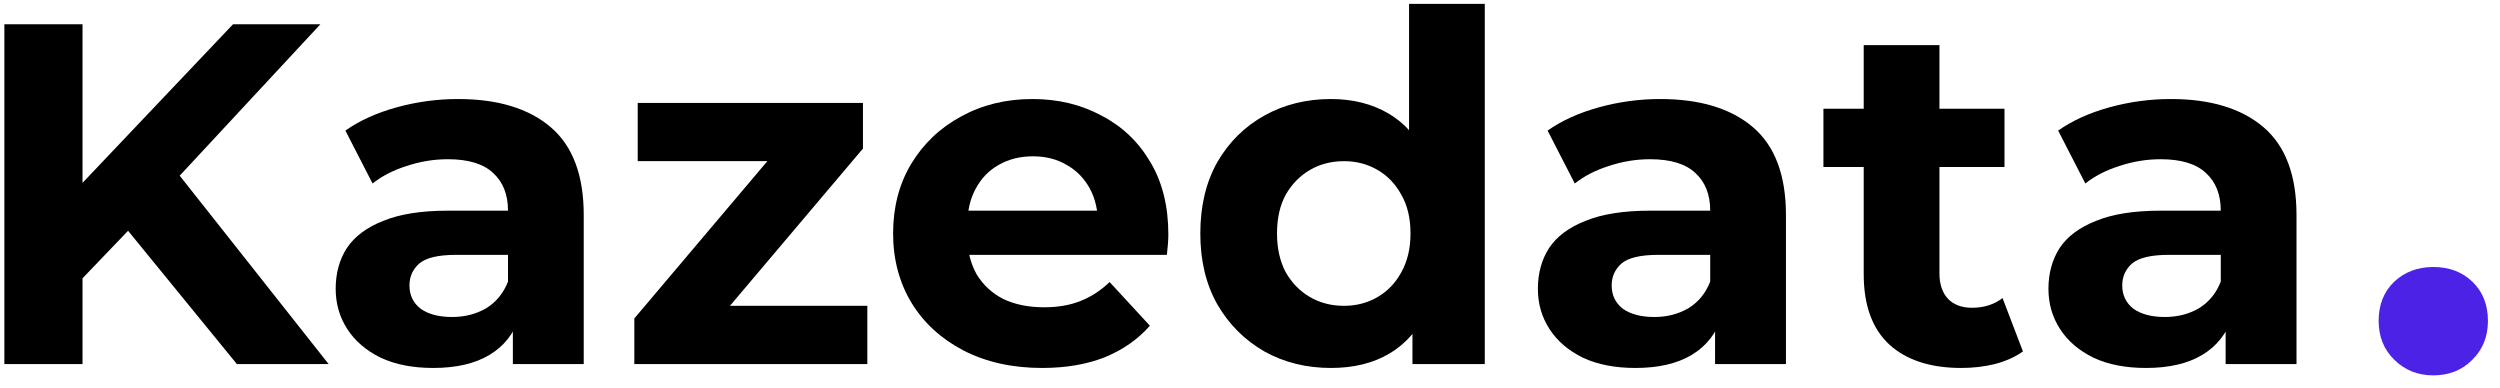
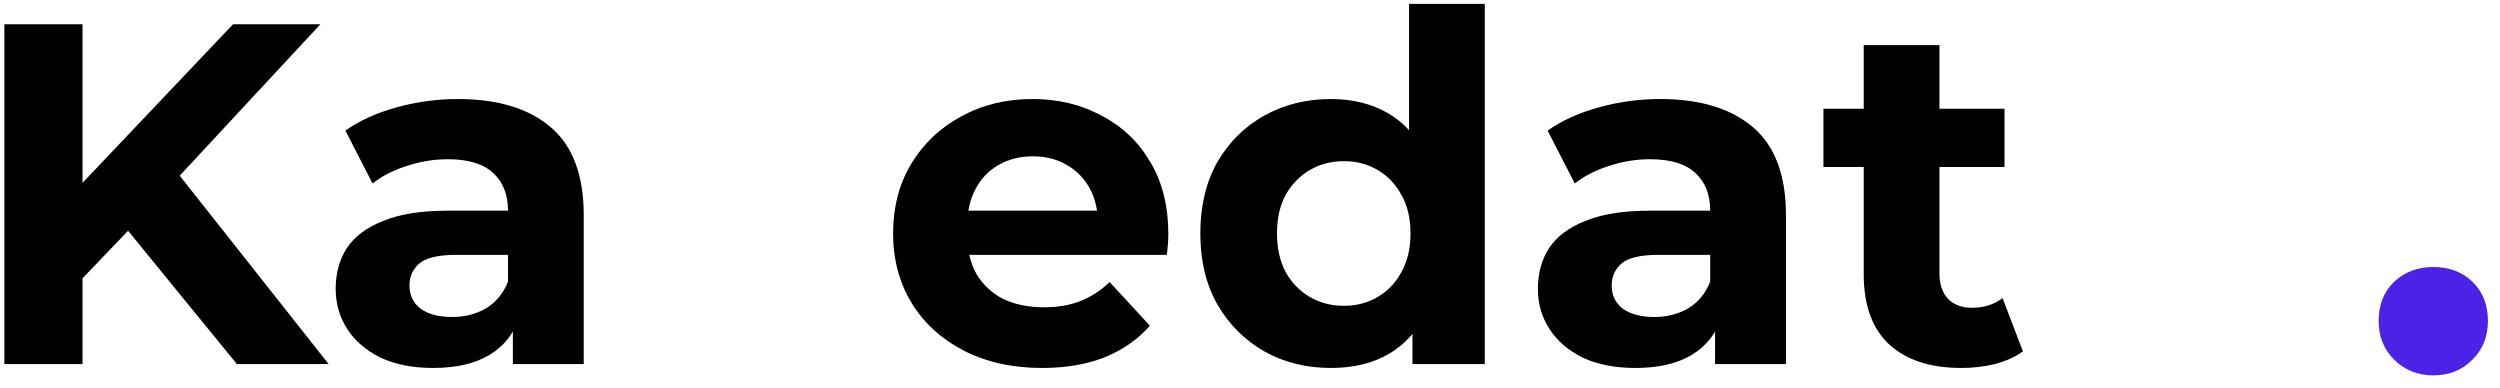
<svg xmlns="http://www.w3.org/2000/svg" width="103" height="16" viewBox="0 0 103 16" fill="none">
  <path d="M100.251 15.465C99.619 15.465 99.086 15.254 98.652 14.83C98.217 14.407 98 13.871 98 13.223C98 12.561 98.211 12.025 98.632 11.615C99.067 11.205 99.606 11 100.251 11C100.91 11 101.45 11.205 101.871 11.615C102.292 12.025 102.503 12.561 102.503 13.223C102.503 13.871 102.286 14.407 101.851 14.83C101.43 15.254 100.897 15.465 100.251 15.465Z" fill="#4D22E7" />
  <path d="M3.08 11.8L2.9 8.06L9.6 1H13.2L7.16 7.5L5.36 9.42L3.08 11.8ZM0.18 15V1H3.4V15H0.18ZM9.76 15L4.78 8.9L6.9 6.6L13.54 15H9.76Z" fill="black" />
  <path d="M21.13 15V12.9L20.93 12.44V8.68C20.93 8.013 20.723 7.493 20.31 7.12C19.91 6.747 19.29 6.56 18.45 6.56C17.877 6.56 17.31 6.653 16.75 6.84C16.203 7.013 15.736 7.253 15.35 7.56L14.23 5.38C14.816 4.967 15.523 4.647 16.35 4.42C17.177 4.193 18.017 4.08 18.87 4.08C20.51 4.08 21.783 4.467 22.69 5.24C23.596 6.013 24.05 7.22 24.05 8.86V15H21.13ZM17.85 15.16C17.01 15.16 16.29 15.02 15.69 14.74C15.09 14.447 14.63 14.053 14.31 13.56C13.99 13.067 13.83 12.513 13.83 11.9C13.83 11.26 13.983 10.7 14.29 10.22C14.61 9.74 15.11 9.367 15.79 9.1C16.47 8.82 17.357 8.68 18.45 8.68H21.31V10.5H18.79C18.056 10.5 17.55 10.62 17.27 10.86C17.003 11.1 16.87 11.4 16.87 11.76C16.87 12.16 17.023 12.48 17.33 12.72C17.65 12.947 18.083 13.06 18.63 13.06C19.15 13.06 19.616 12.94 20.03 12.7C20.443 12.447 20.743 12.08 20.93 11.6L21.41 13.04C21.183 13.733 20.77 14.26 20.17 14.62C19.57 14.98 18.797 15.16 17.85 15.16Z" fill="black" />
-   <path d="M26.134 15V13.12L32.494 5.6L33.034 6.64H26.274V4.24H35.554V6.12L29.194 13.64L28.634 12.6H35.734V15H26.134Z" fill="black" />
  <path d="M42.936 15.16C41.71 15.16 40.63 14.92 39.696 14.44C38.776 13.96 38.063 13.307 37.556 12.48C37.05 11.64 36.796 10.687 36.796 9.62C36.796 8.54 37.043 7.587 37.536 6.76C38.043 5.92 38.73 5.267 39.596 4.8C40.463 4.32 41.443 4.08 42.536 4.08C43.59 4.08 44.536 4.307 45.376 4.76C46.23 5.2 46.903 5.84 47.396 6.68C47.89 7.507 48.136 8.5 48.136 9.66C48.136 9.78 48.13 9.92 48.116 10.08C48.103 10.227 48.09 10.367 48.076 10.5H39.336V8.68H46.436L45.236 9.22C45.236 8.66 45.123 8.173 44.896 7.76C44.67 7.347 44.356 7.027 43.956 6.8C43.556 6.56 43.09 6.44 42.556 6.44C42.023 6.44 41.55 6.56 41.136 6.8C40.736 7.027 40.423 7.353 40.196 7.78C39.97 8.193 39.856 8.687 39.856 9.26V9.74C39.856 10.327 39.983 10.847 40.236 11.3C40.503 11.74 40.87 12.08 41.336 12.32C41.816 12.547 42.376 12.66 43.016 12.66C43.59 12.66 44.09 12.573 44.516 12.4C44.956 12.227 45.356 11.967 45.716 11.62L47.376 13.42C46.883 13.98 46.263 14.413 45.516 14.72C44.77 15.013 43.91 15.16 42.936 15.16Z" fill="black" />
  <path d="M54.833 15.16C53.82 15.16 52.907 14.933 52.093 14.48C51.28 14.013 50.633 13.367 50.153 12.54C49.687 11.713 49.453 10.74 49.453 9.62C49.453 8.487 49.687 7.507 50.153 6.68C50.633 5.853 51.28 5.213 52.093 4.76C52.907 4.307 53.82 4.08 54.833 4.08C55.74 4.08 56.533 4.28 57.213 4.68C57.893 5.08 58.42 5.687 58.793 6.5C59.167 7.313 59.353 8.353 59.353 9.62C59.353 10.873 59.173 11.913 58.813 12.74C58.453 13.553 57.933 14.16 57.253 14.56C56.587 14.96 55.78 15.16 54.833 15.16ZM55.373 12.6C55.88 12.6 56.34 12.48 56.753 12.24C57.167 12 57.493 11.66 57.733 11.22C57.987 10.767 58.113 10.233 58.113 9.62C58.113 8.993 57.987 8.46 57.733 8.02C57.493 7.58 57.167 7.24 56.753 7C56.34 6.76 55.88 6.64 55.373 6.64C54.853 6.64 54.387 6.76 53.973 7C53.56 7.24 53.227 7.58 52.973 8.02C52.733 8.46 52.613 8.993 52.613 9.62C52.613 10.233 52.733 10.767 52.973 11.22C53.227 11.66 53.56 12 53.973 12.24C54.387 12.48 54.853 12.6 55.373 12.6ZM58.193 15V12.8L58.253 9.6L58.053 6.42V0.16H61.173V15H58.193Z" fill="black" />
  <path d="M70.661 15V12.9L70.461 12.44V8.68C70.461 8.013 70.254 7.493 69.841 7.12C69.441 6.747 68.821 6.56 67.981 6.56C67.408 6.56 66.841 6.653 66.281 6.84C65.734 7.013 65.268 7.253 64.881 7.56L63.761 5.38C64.348 4.967 65.054 4.647 65.881 4.42C66.708 4.193 67.548 4.08 68.401 4.08C70.041 4.08 71.314 4.467 72.221 5.24C73.128 6.013 73.581 7.22 73.581 8.86V15H70.661ZM67.381 15.16C66.541 15.16 65.821 15.02 65.221 14.74C64.621 14.447 64.161 14.053 63.841 13.56C63.521 13.067 63.361 12.513 63.361 11.9C63.361 11.26 63.514 10.7 63.821 10.22C64.141 9.74 64.641 9.367 65.321 9.1C66.001 8.82 66.888 8.68 67.981 8.68H70.841V10.5H68.321C67.588 10.5 67.081 10.62 66.801 10.86C66.534 11.1 66.401 11.4 66.401 11.76C66.401 12.16 66.554 12.48 66.861 12.72C67.181 12.947 67.614 13.06 68.161 13.06C68.681 13.06 69.148 12.94 69.561 12.7C69.974 12.447 70.274 12.08 70.461 11.6L70.941 13.04C70.714 13.733 70.301 14.26 69.701 14.62C69.101 14.98 68.328 15.16 67.381 15.16Z" fill="black" />
  <path d="M80.805 15.16C79.538 15.16 78.552 14.84 77.845 14.2C77.138 13.547 76.785 12.58 76.785 11.3V1.86H79.905V11.26C79.905 11.713 80.025 12.067 80.265 12.32C80.505 12.56 80.832 12.68 81.245 12.68C81.738 12.68 82.158 12.547 82.505 12.28L83.345 14.48C83.025 14.707 82.638 14.88 82.185 15C81.745 15.107 81.285 15.16 80.805 15.16ZM75.125 6.88V4.48H82.585V6.88H75.125Z" fill="black" />
-   <path d="M91.696 15V12.9L91.496 12.44V8.68C91.496 8.013 91.29 7.493 90.876 7.12C90.476 6.747 89.856 6.56 89.016 6.56C88.443 6.56 87.876 6.653 87.316 6.84C86.77 7.013 86.303 7.253 85.916 7.56L84.796 5.38C85.383 4.967 86.09 4.647 86.916 4.42C87.743 4.193 88.583 4.08 89.436 4.08C91.076 4.08 92.35 4.467 93.256 5.24C94.163 6.013 94.616 7.22 94.616 8.86V15H91.696ZM88.416 15.16C87.576 15.16 86.856 15.02 86.256 14.74C85.656 14.447 85.196 14.053 84.876 13.56C84.556 13.067 84.396 12.513 84.396 11.9C84.396 11.26 84.55 10.7 84.856 10.22C85.176 9.74 85.676 9.367 86.356 9.1C87.036 8.82 87.923 8.68 89.016 8.68H91.876V10.5H89.356C88.623 10.5 88.116 10.62 87.836 10.86C87.57 11.1 87.436 11.4 87.436 11.76C87.436 12.16 87.59 12.48 87.896 12.72C88.216 12.947 88.65 13.06 89.196 13.06C89.716 13.06 90.183 12.94 90.596 12.7C91.01 12.447 91.31 12.08 91.496 11.6L91.976 13.04C91.75 13.733 91.336 14.26 90.736 14.62C90.136 14.98 89.363 15.16 88.416 15.16Z" fill="black" />
</svg>